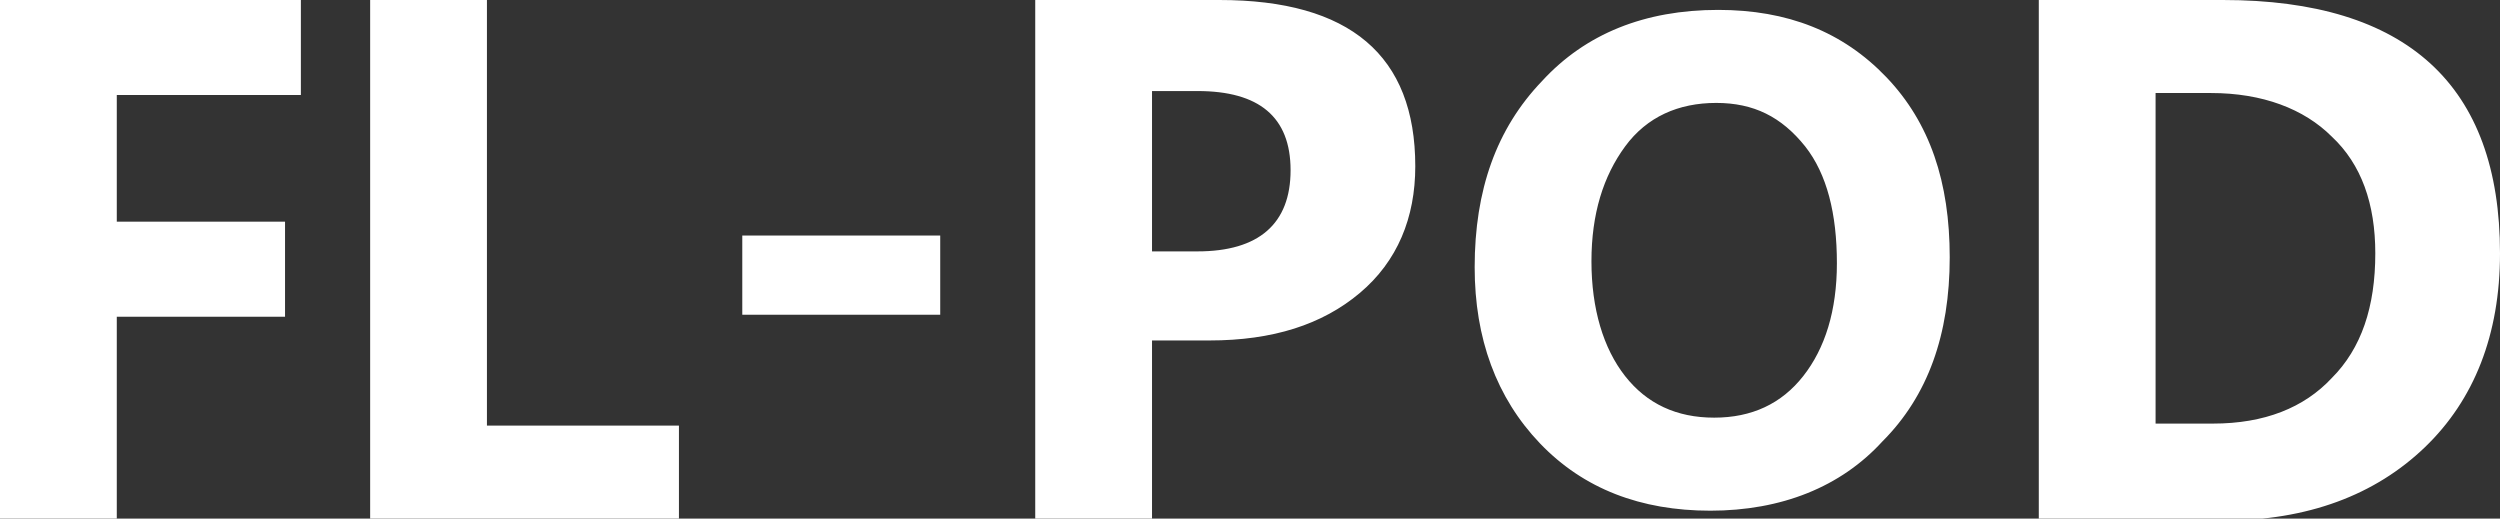
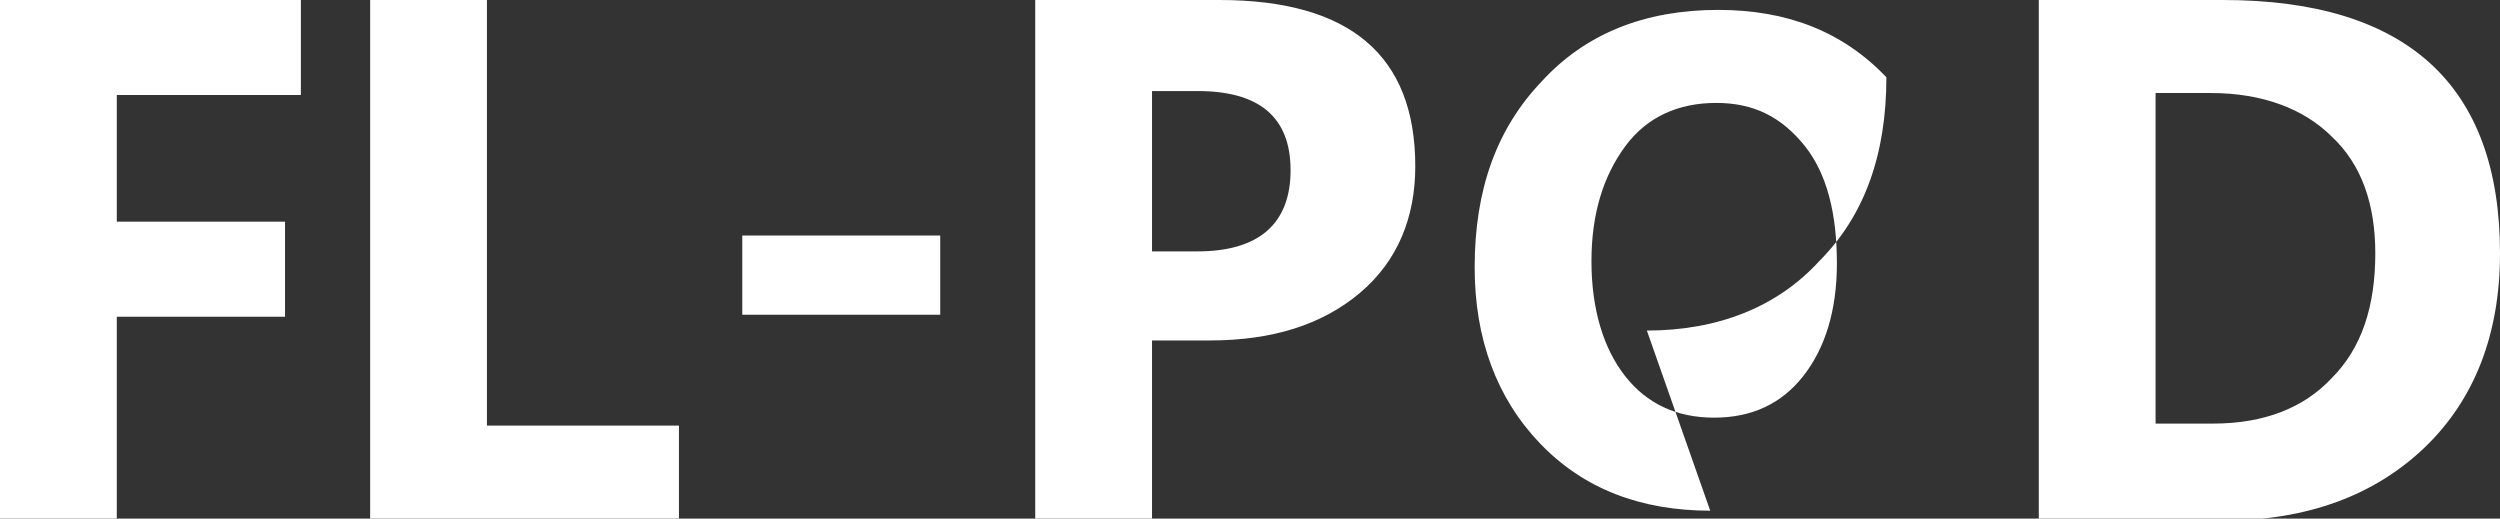
<svg xmlns="http://www.w3.org/2000/svg" width="126.3" height="26.2">
  <rect width="100%" height="100%" fill="#333333" stroke="none" />
-   <path fill="#FFF" d="M15.2 4.8H5.9v6.4h8.5V16H5.9v10.2H0V0h15.2v4.8zm19.2 21.4H18.7V0h5.9v21.5h9.7v4.7zm13.1-10.3h-10v-4h10v4zm10.7 1.3v9h-5.9V0h9.3c6.6 0 9.9 2.8 9.9 8.4 0 2.6-.9 4.8-2.8 6.4s-4.4 2.4-7.6 2.4h-2.9zm0-12.7v8.2h2.3c3.1 0 4.7-1.4 4.7-4.1 0-2.7-1.6-4-4.7-4h-2.3zm28.2 21.3c-3.5 0-6.4-1.1-8.6-3.4-2.2-2.3-3.3-5.3-3.3-8.9 0-3.9 1.1-7 3.4-9.4C80.1 1.7 83.1.5 86.8.5c3.5 0 6.3 1.1 8.5 3.4s3.2 5.3 3.2 9.1c0 3.9-1.1 7-3.4 9.3-2.1 2.3-5.1 3.5-8.7 3.5zm.3-20.6c-1.9 0-3.5.7-4.6 2.2-1.1 1.5-1.7 3.4-1.7 5.8s.6 4.4 1.7 5.8c1.1 1.4 2.6 2.1 4.5 2.1s3.4-.7 4.5-2.1c1.1-1.4 1.7-3.3 1.7-5.7 0-2.5-.5-4.5-1.6-5.9-1.2-1.5-2.6-2.2-4.5-2.2zm16.3 21V0h9.3c9.3 0 14 4.3 14 12.8 0 4.1-1.3 7.4-3.8 9.8-2.5 2.4-5.9 3.7-10.2 3.7H103zm5.9-21.4v16.6h2.9c2.6 0 4.6-.8 6-2.3 1.5-1.5 2.2-3.6 2.2-6.3 0-2.5-.7-4.5-2.2-5.9-1.4-1.4-3.5-2.2-6.1-2.2h-2.8z" />
+   <path fill="#FFF" d="M15.2 4.8H5.9v6.4h8.5V16H5.9v10.2H0V0h15.2v4.8zm19.2 21.4H18.7V0h5.9v21.5h9.7v4.7zm13.1-10.3h-10v-4h10v4zm10.7 1.3v9h-5.9V0h9.3c6.6 0 9.9 2.8 9.9 8.4 0 2.6-.9 4.8-2.8 6.4s-4.4 2.4-7.6 2.4h-2.9zm0-12.7v8.2h2.3c3.1 0 4.7-1.4 4.7-4.1 0-2.7-1.6-4-4.7-4h-2.3zm28.2 21.3c-3.5 0-6.4-1.1-8.6-3.4-2.2-2.3-3.3-5.3-3.3-8.9 0-3.9 1.1-7 3.4-9.4C80.1 1.7 83.1.5 86.8.5c3.5 0 6.3 1.1 8.5 3.4c0 3.9-1.1 7-3.4 9.3-2.1 2.3-5.1 3.5-8.7 3.5zm.3-20.6c-1.9 0-3.5.7-4.6 2.2-1.1 1.5-1.7 3.4-1.7 5.8s.6 4.4 1.7 5.8c1.1 1.4 2.6 2.1 4.5 2.1s3.4-.7 4.5-2.1c1.1-1.4 1.7-3.3 1.7-5.7 0-2.5-.5-4.5-1.6-5.9-1.2-1.5-2.6-2.2-4.5-2.2zm16.3 21V0h9.3c9.3 0 14 4.3 14 12.8 0 4.1-1.3 7.4-3.8 9.8-2.5 2.4-5.9 3.7-10.2 3.7H103zm5.9-21.4v16.6h2.9c2.6 0 4.6-.8 6-2.3 1.5-1.5 2.2-3.6 2.2-6.3 0-2.5-.7-4.5-2.2-5.9-1.4-1.4-3.5-2.2-6.1-2.2h-2.8z" />
</svg>